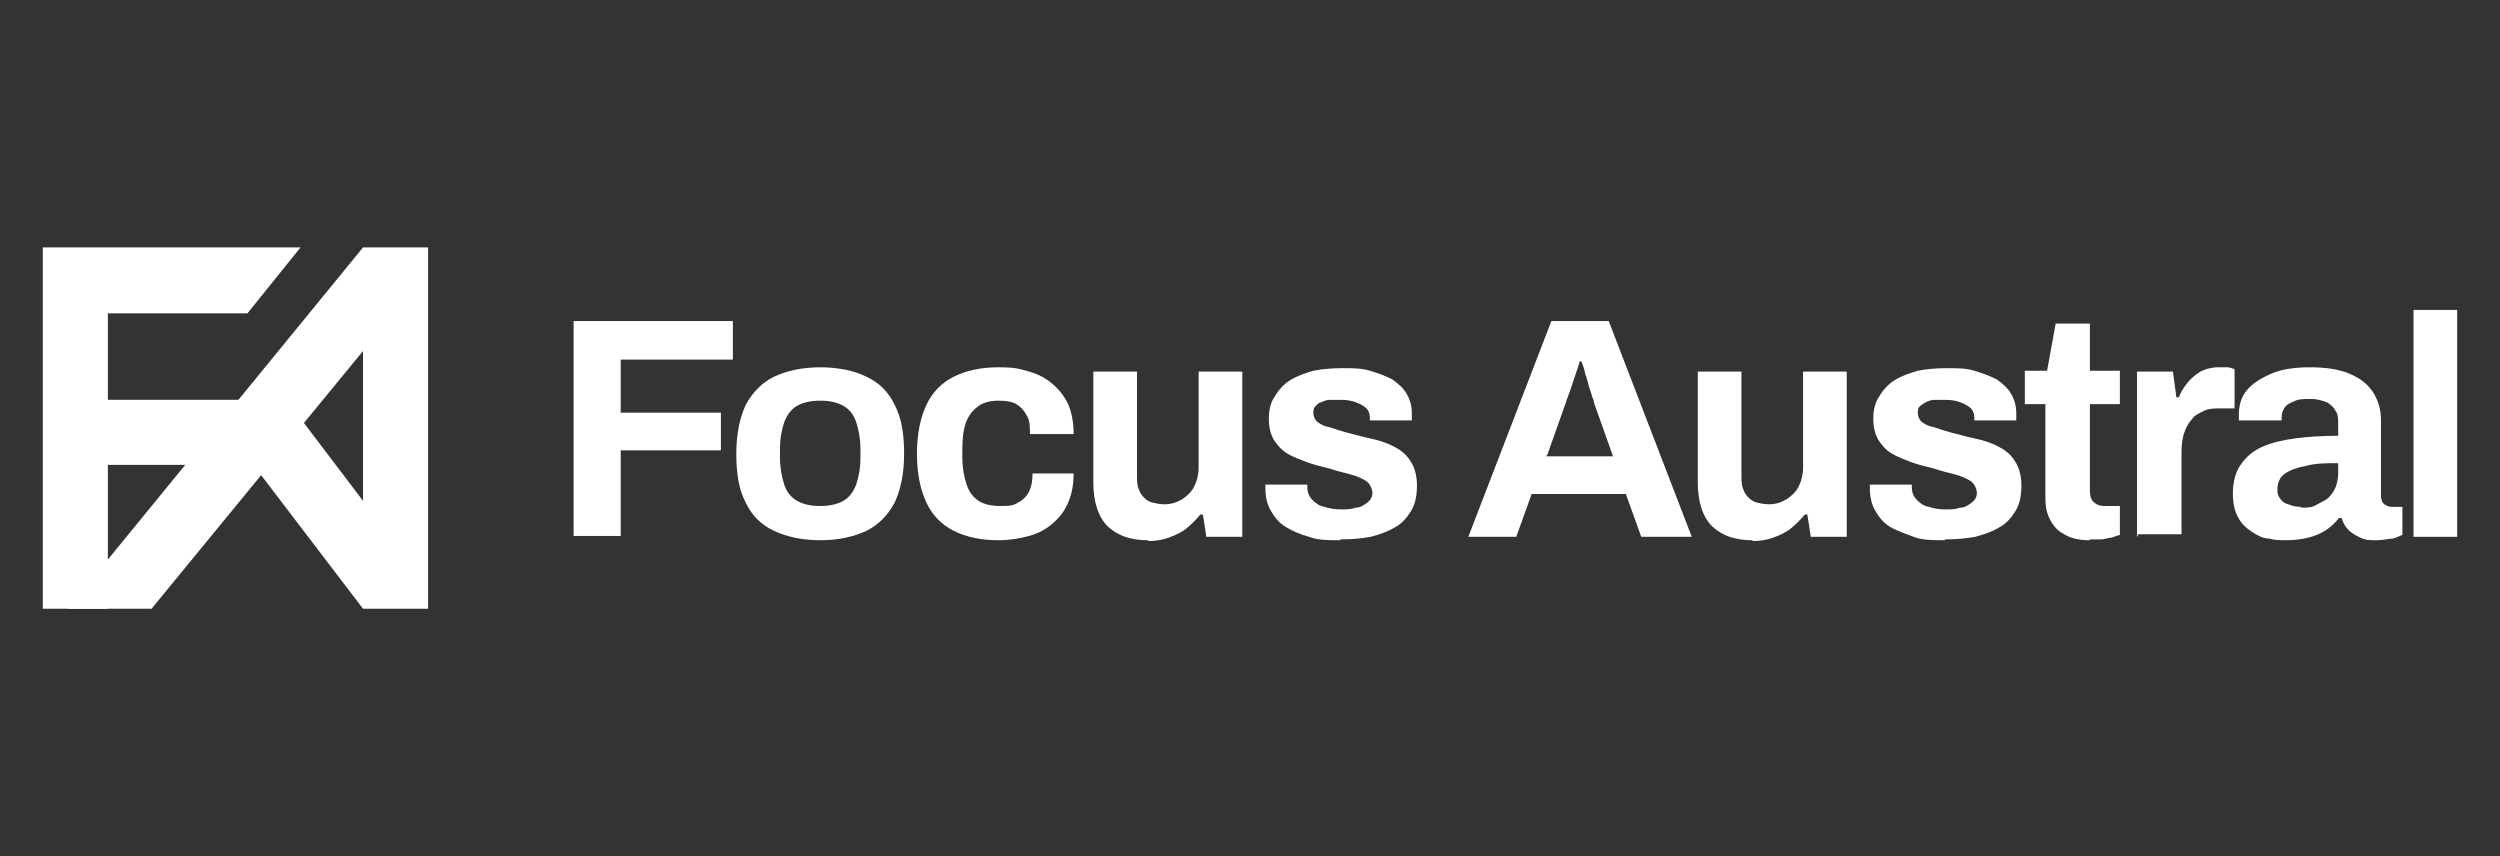
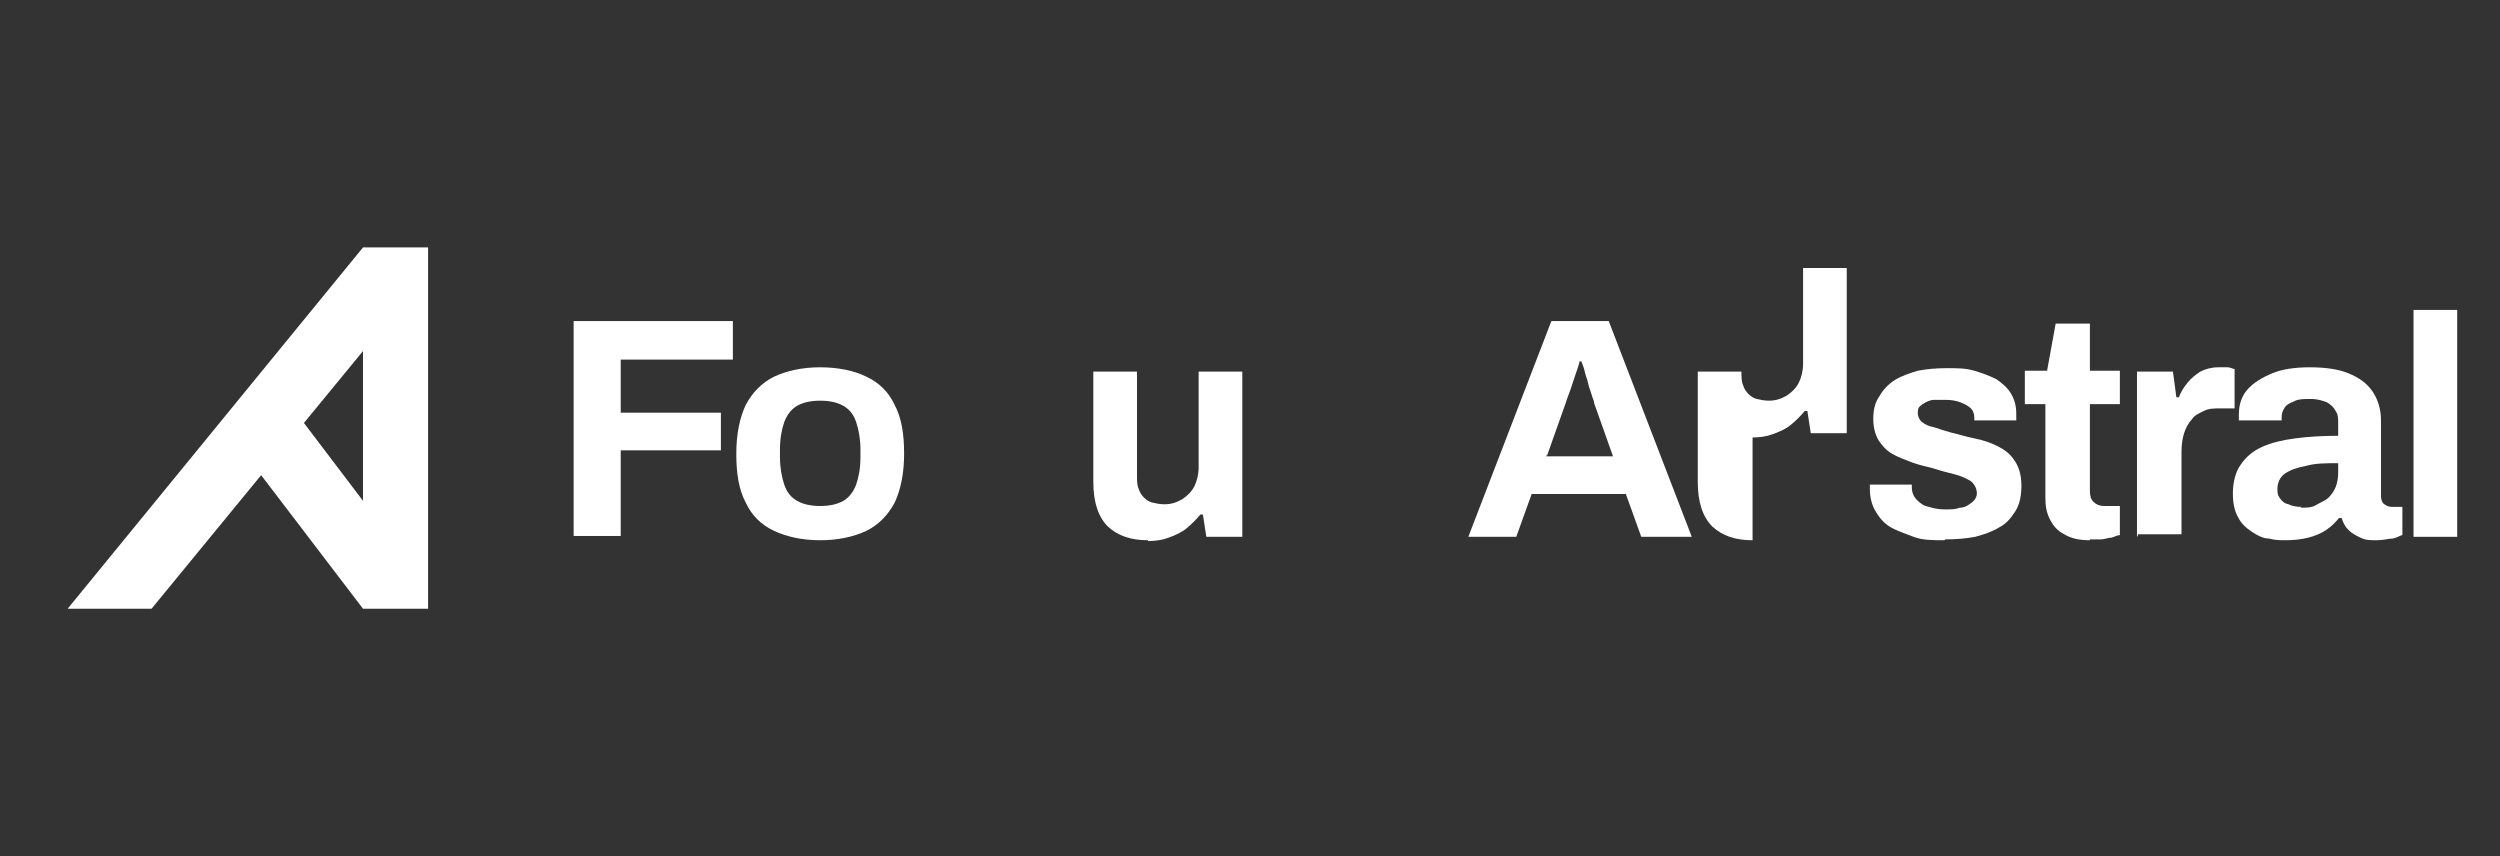
<svg xmlns="http://www.w3.org/2000/svg" id="Layer_1" version="1.1" viewBox="0 0 292 100">
  <rect x="0" y="0" width="292" height="100" fill="#333333" stroke="none" />
  <defs>
    <style>
      .st0 {
        fill: #fff;
      }
    </style>
  </defs>
-   <polygon class="st0" points="28.9 36.6 35.1 28.9 12.6 28.9 12.6 28.9 5 28.9 5 71.1 12.6 71.1 12.6 54.3 32.5 54.3 32.5 46.7 12.6 46.7 12.6 36.6 28.9 36.6" />
  <path class="st0" d="M42.4,28.9h0L7.9,71.1h9.8l12.8-15.6,11.9,15.6h7.6V28.9h-7.6ZM35.5,49.4l6.9-8.4v17.5l-6.9-9.1Z" />
  <g>
    <path class="st0" d="M67,62.7v-25.2h18.6v4.5h-13.1v6.2h11.7v4.4h-11.7v10h-5.5Z" />
    <path class="st0" d="M95.8,63.1c-2.1,0-3.9-.4-5.4-1.1-1.5-.7-2.6-1.8-3.3-3.3-.8-1.5-1.1-3.4-1.1-5.7s.4-4.2,1.1-5.7c.8-1.5,1.9-2.6,3.3-3.3,1.5-.7,3.3-1.1,5.4-1.1s4,.4,5.4,1.1c1.5.7,2.6,1.8,3.3,3.3.8,1.5,1.1,3.4,1.1,5.7s-.4,4.2-1.1,5.7c-.8,1.5-1.9,2.6-3.3,3.3-1.5.7-3.3,1.1-5.4,1.1ZM95.8,59.1c1.1,0,2-.2,2.7-.6.7-.4,1.2-1.1,1.5-1.9.3-.9.5-1.9.5-3.2v-.9c0-1.2-.2-2.3-.5-3.2s-.8-1.5-1.5-1.9-1.6-.6-2.7-.6-2,.2-2.7.6c-.7.4-1.2,1.1-1.5,1.9-.3.9-.5,1.9-.5,3.2v.9c0,1.2.2,2.3.5,3.2s.8,1.5,1.5,1.9,1.6.6,2.7.6Z" />
-     <path class="st0" d="M116.6,63.1c-2.1,0-3.8-.4-5.2-1.1s-2.5-1.8-3.2-3.3-1.1-3.4-1.1-5.7.4-4.2,1.1-5.7,1.8-2.6,3.2-3.3c1.4-.7,3.1-1.1,5.2-1.1s2.5.2,3.6.5,2,.8,2.8,1.5,1.4,1.5,1.8,2.4c.4,1,.6,2.1.6,3.4h-5.1c0-.9,0-1.6-.4-2.2-.3-.6-.7-1-1.2-1.3s-1.2-.4-2.1-.4-1.8.2-2.4.7c-.6.4-1.1,1.1-1.4,1.9-.3.9-.4,1.9-.4,3.2v.8c0,1.2.2,2.3.5,3.2s.8,1.5,1.4,1.9,1.5.6,2.5.6,1.5,0,2.1-.4c.6-.3,1-.7,1.3-1.3s.4-1.3.4-2.1h4.8c0,1.2-.2,2.4-.6,3.3-.4,1-1,1.8-1.8,2.5s-1.7,1.2-2.8,1.5c-1.1.3-2.3.5-3.6.5Z" />
    <path class="st0" d="M134.1,63.1c-2,0-3.5-.5-4.7-1.6-1.1-1.1-1.7-2.8-1.7-5.2v-12.9h5.1v12.1c0,.6,0,1.2.2,1.6.1.4.4.8.6,1,.3.3.6.5,1,.6s.9.2,1.4.2c.8,0,1.4-.2,2.1-.6.6-.4,1.1-.9,1.4-1.5.3-.6.5-1.4.5-2.2v-11.2h5.1v19.3h-4.2l-.4-2.6h-.3c-.5.6-1,1.1-1.6,1.6s-1.3.8-2.1,1.1-1.6.4-2.6.4h.2Z" />
-     <path class="st0" d="M156.5,63.1c-1.3,0-2.6,0-3.6-.4-1.1-.3-2-.7-2.8-1.2s-1.3-1.2-1.7-1.9-.6-1.6-.6-2.5v-.5h4.9v.3c0,.6.2,1.1.6,1.5.4.4.8.7,1.4.8.6.2,1.2.3,1.9.3s1.2,0,1.7-.2c.6,0,1-.3,1.4-.6s.6-.7.6-1.1-.2-1-.7-1.4c-.5-.3-1.1-.6-1.9-.8-.8-.2-1.6-.4-2.5-.7-.8-.2-1.7-.4-2.5-.7s-1.6-.6-2.3-1-1.2-1-1.6-1.6c-.4-.7-.6-1.5-.6-2.5s.2-1.9.7-2.6c.4-.7,1-1.4,1.8-1.9s1.7-.8,2.7-1.1c1-.2,2.2-.3,3.4-.3s2.2,0,3.2.3,1.8.6,2.6,1c.7.5,1.3,1,1.7,1.7s.6,1.4.6,2.3v.8h-4.9v-.3c0-.4-.1-.8-.4-1.1-.3-.3-.7-.5-1.2-.7s-1.1-.3-1.8-.3h-1.3c-.4,0-.8.2-1,.3-.3,0-.5.3-.7.5s-.2.5-.2.8.2.8.5,1c.4.3.8.5,1.4.6.6.2,1.2.4,1.9.6.9.2,1.8.5,2.8.7s1.9.5,2.7.9,1.5.9,2,1.7c.5.7.8,1.7.8,2.9s-.2,2.2-.7,3-1.1,1.5-1.9,1.9c-.8.5-1.7.8-2.8,1.1-1.1.2-2.2.3-3.5.3h0Z" />
    <path class="st0" d="M171.5,62.7l9.7-25.2h6.7l9.7,25.2h-5.9l-1.8-5h-11l-1.8,5h-5.6,0ZM180.6,53.3h7.8l-2.2-6.2c0-.3-.2-.6-.3-1s-.3-.8-.4-1.3c-.1-.5-.3-.9-.4-1.4-.1-.5-.3-.9-.4-1.2h-.2c-.1.5-.3,1-.5,1.6s-.4,1.2-.6,1.8c-.2.6-.4,1-.5,1.4l-2.2,6.2h-.1Z" />
-     <path class="st0" d="M204.7,63.1c-2,0-3.5-.5-4.7-1.6-1.1-1.1-1.7-2.8-1.7-5.2v-12.9h5.1v12.1c0,.6,0,1.2.2,1.6.1.4.4.8.6,1,.3.3.6.5,1,.6s.9.2,1.4.2c.8,0,1.4-.2,2.1-.6.6-.4,1.1-.9,1.4-1.5.3-.6.5-1.4.5-2.2v-11.2h5.1v19.3h-4.2l-.4-2.6h-.3c-.5.6-1,1.1-1.6,1.6s-1.3.8-2.1,1.1-1.6.4-2.6.4h.2Z" />
+     <path class="st0" d="M204.7,63.1c-2,0-3.5-.5-4.7-1.6-1.1-1.1-1.7-2.8-1.7-5.2v-12.9h5.1c0,.6,0,1.2.2,1.6.1.4.4.8.6,1,.3.3.6.5,1,.6s.9.2,1.4.2c.8,0,1.4-.2,2.1-.6.6-.4,1.1-.9,1.4-1.5.3-.6.5-1.4.5-2.2v-11.2h5.1v19.3h-4.2l-.4-2.6h-.3c-.5.6-1,1.1-1.6,1.6s-1.3.8-2.1,1.1-1.6.4-2.6.4h.2Z" />
    <path class="st0" d="M227.1,63.1c-1.3,0-2.6,0-3.6-.4s-2-.7-2.8-1.2-1.3-1.2-1.7-1.9-.6-1.6-.6-2.5v-.5h4.9v.3c0,.6.2,1.1.6,1.5.4.4.8.7,1.4.8.6.2,1.2.3,1.9.3s1.2,0,1.7-.2c.6,0,1-.3,1.4-.6s.6-.7.6-1.1-.2-1-.7-1.4c-.5-.3-1.1-.6-1.9-.8-.8-.2-1.6-.4-2.5-.7-.8-.2-1.7-.4-2.5-.7s-1.6-.6-2.3-1-1.2-1-1.6-1.6c-.4-.7-.6-1.5-.6-2.5s.2-1.9.7-2.6c.4-.7,1-1.4,1.8-1.9s1.7-.8,2.7-1.1c1-.2,2.2-.3,3.4-.3s2.2,0,3.2.3,1.8.6,2.6,1c.7.5,1.3,1,1.7,1.7s.6,1.4.6,2.3v.8h-4.9v-.3c0-.4-.1-.8-.4-1.1-.3-.3-.7-.5-1.2-.7s-1.1-.3-1.8-.3h-1.3c-.4,0-.8.2-1,.3s-.5.3-.7.5-.2.5-.2.8.2.8.5,1c.4.3.8.5,1.4.6.6.2,1.2.4,1.9.6.9.2,1.8.5,2.8.7s1.9.5,2.7.9,1.5.9,2,1.7c.5.7.8,1.7.8,2.9s-.2,2.2-.7,3-1.1,1.5-1.9,1.9c-.8.5-1.7.8-2.8,1.1-1.1.2-2.2.3-3.5.3h0Z" />
    <path class="st0" d="M244.1,63.1c-1.2,0-2.2-.2-3-.7-.8-.4-1.3-1-1.7-1.8s-.5-1.6-.5-2.5v-10.9h-2.4v-3.9h2.6l1-5.5h4v5.5h3.5v3.9h-3.5v10.1c0,.6.1,1,.4,1.3.3.3.7.5,1.3.5h1.8v3.4c-.3,0-.6.2-1,.3-.4,0-.8.2-1.2.2h-1.3Z" />
    <path class="st0" d="M249.6,62.7v-19.3h4.2l.4,3h.3c.2-.6.6-1.2,1-1.7s.9-.9,1.5-1.3c.6-.3,1.3-.5,2.1-.5h1.1c.3,0,.6.2.8.2v4.6h-1.6c-.8,0-1.4,0-2,.3s-1.1.5-1.4,1c-.4.4-.7,1-.9,1.6s-.3,1.4-.3,2.2v9.6h-5.1v.2h0Z" />
    <path class="st0" d="M267,63.1c-.6,0-1.3,0-2-.2-.7,0-1.4-.4-2-.8-.6-.4-1.2-.9-1.6-1.7-.4-.7-.6-1.6-.6-2.8s.3-2.5.9-3.3c.6-.9,1.4-1.6,2.5-2.1s2.4-.8,3.9-1,3.2-.3,5-.3v-1.4c0-.6,0-1.1-.3-1.5-.2-.4-.5-.7-1-1-.5-.2-1.1-.4-1.9-.4s-1.5,0-2,.3c-.5.2-.9.4-1.1.8-.2.3-.3.6-.3,1v.4h-5v-.7c0-1.1.3-2.1,1-2.9.7-.8,1.7-1.4,2.9-1.9s2.7-.7,4.4-.7,3.3.2,4.5.7,2.1,1.1,2.8,2.1c.6.9,1,2,1,3.4v8.8c0,.4.1.8.4,1s.5.3.9.3h1.2v3.3c-.2,0-.6.3-1.1.4-.5,0-1.1.2-1.9.2s-1.3,0-1.9-.3-1-.5-1.4-.9-.6-.8-.8-1.4h-.3c-.4.5-.9,1-1.5,1.4s-1.3.7-2.1.9c-.8.2-1.7.3-2.7.3,0,0,.1,0,.1,0ZM268.7,59.3c.7,0,1.3,0,1.8-.3s1-.5,1.4-.8c.4-.4.7-.8.9-1.3.2-.5.3-1.1.3-1.7v-1.1c-1.4,0-2.6,0-3.7.3-1.1.2-1.9.5-2.5.9s-.9,1.1-.9,1.8.1.8.3,1.1c.2.3.5.6,1,.7.4.2.9.3,1.5.3h0Z" />
    <path class="st0" d="M281.9,62.7v-26.5h5.1v26.5h-5.1Z" />
  </g>
</svg>